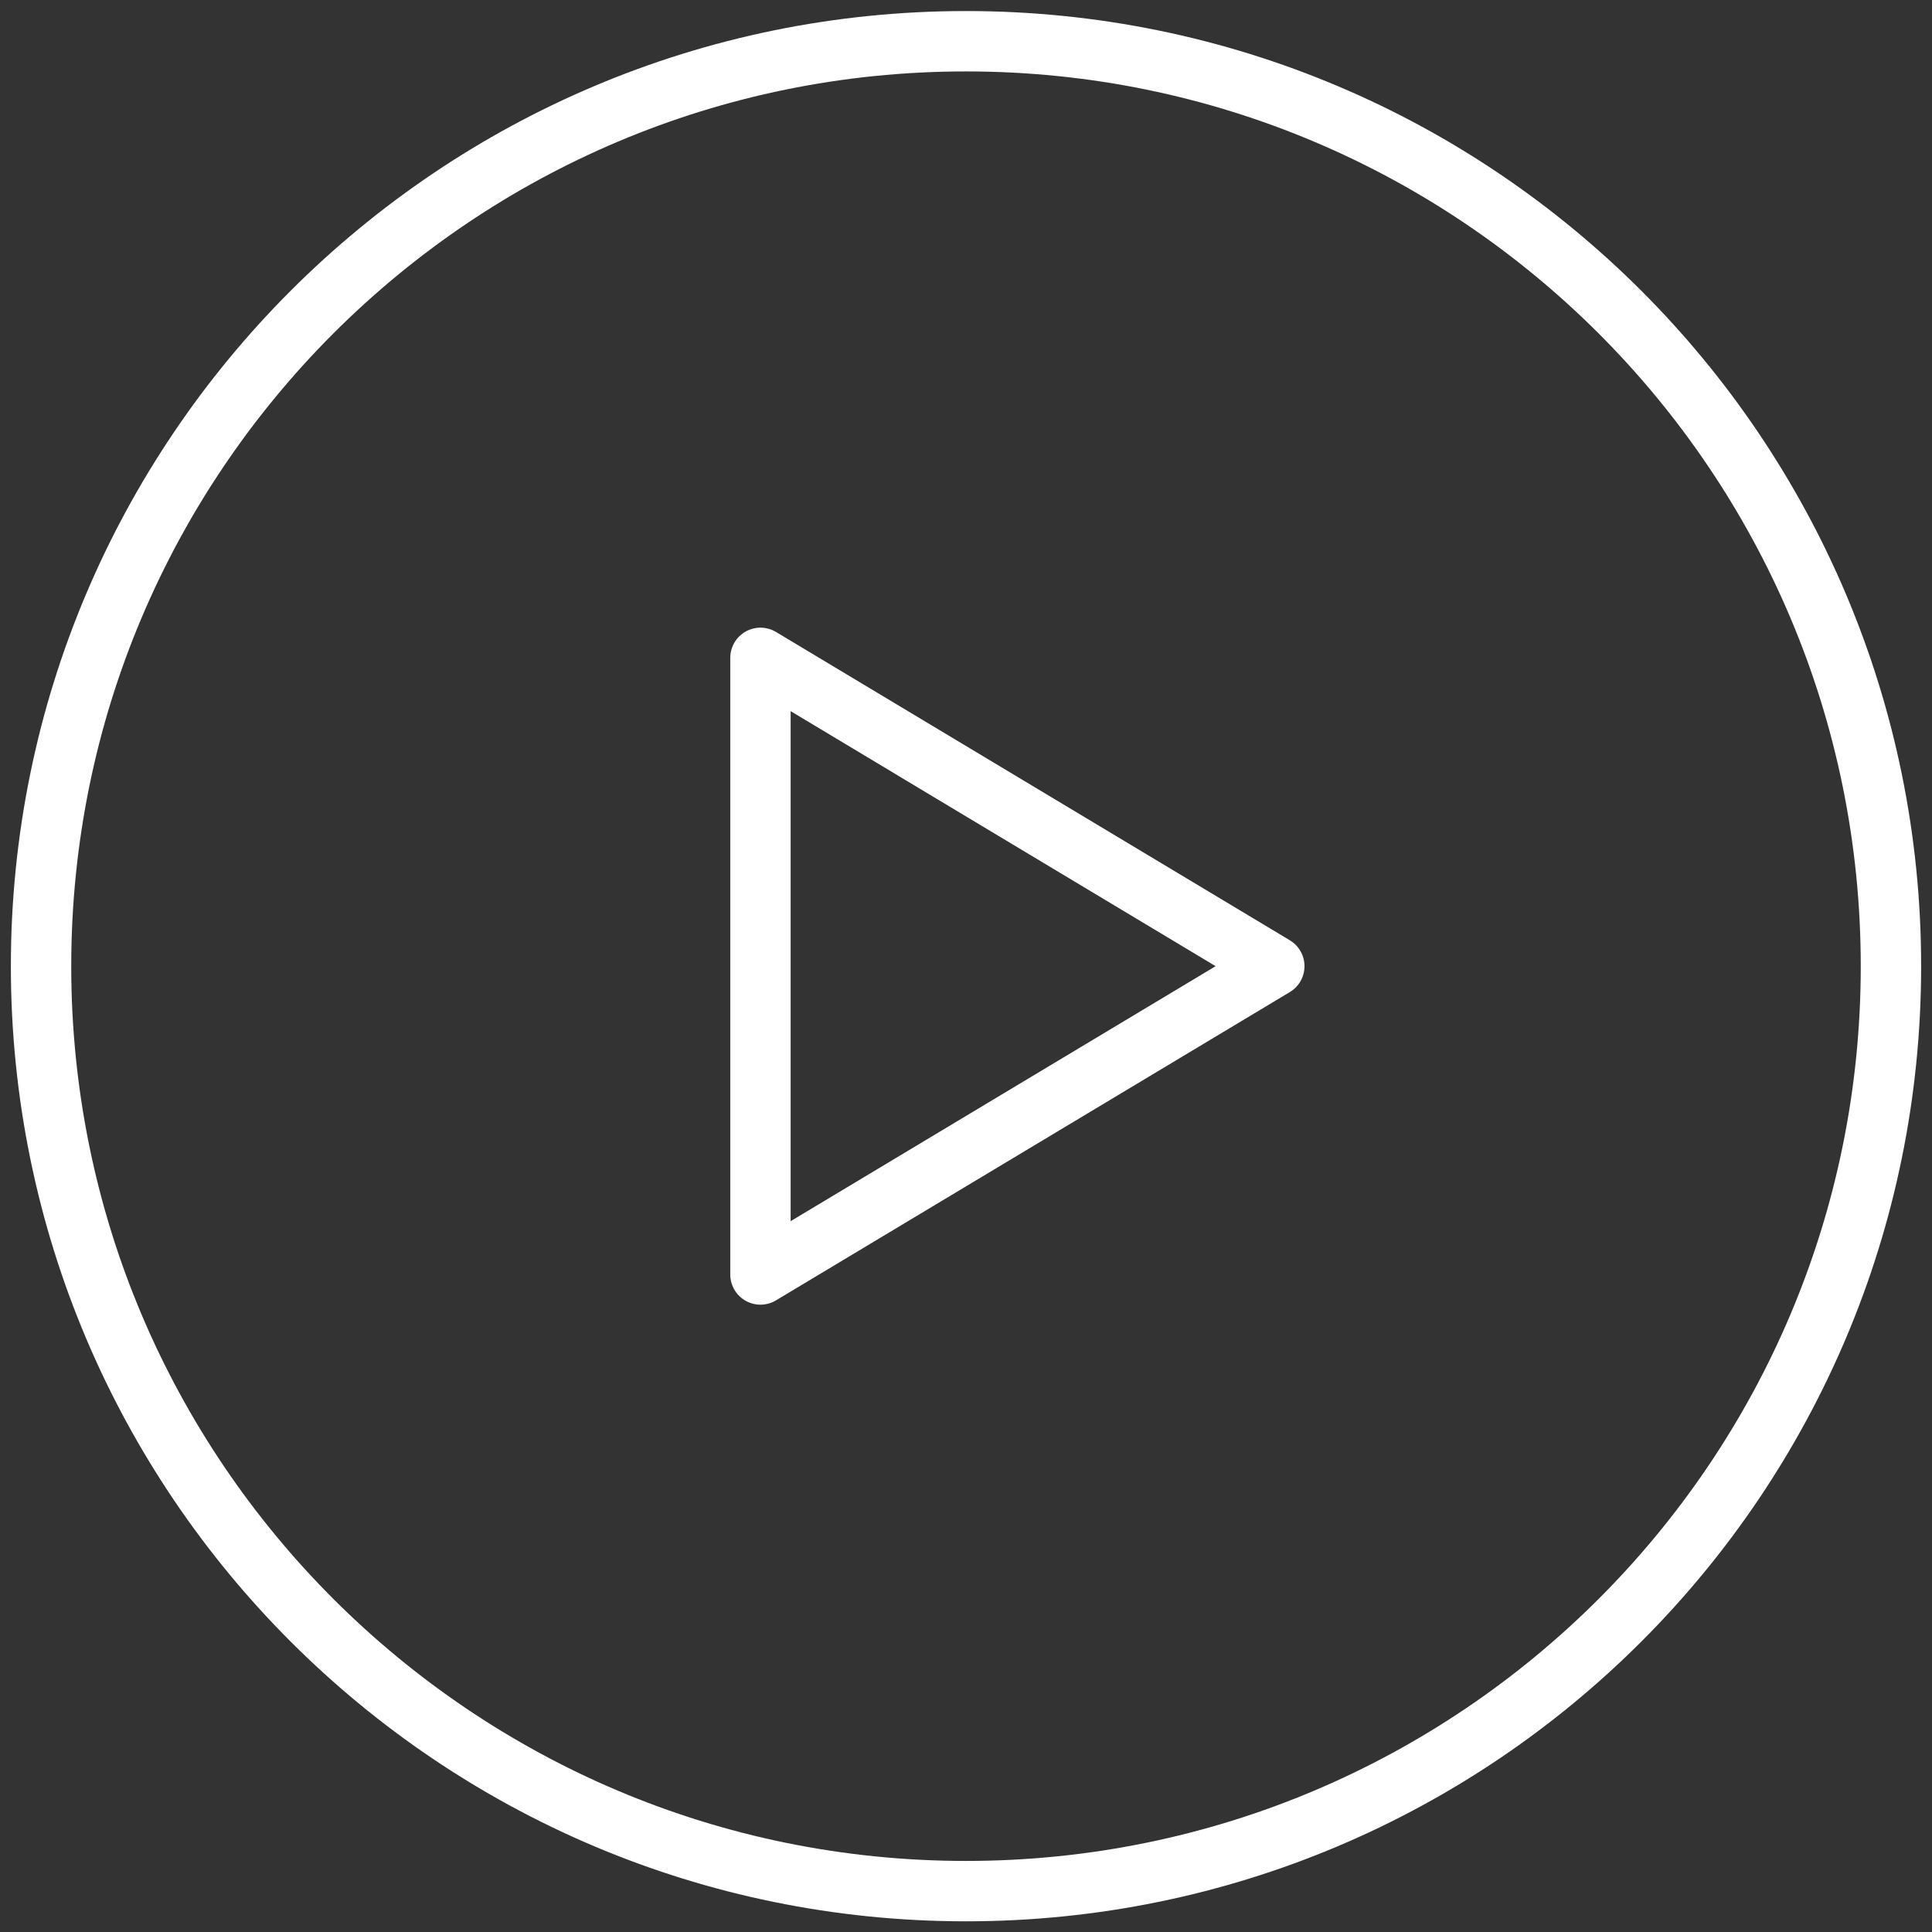
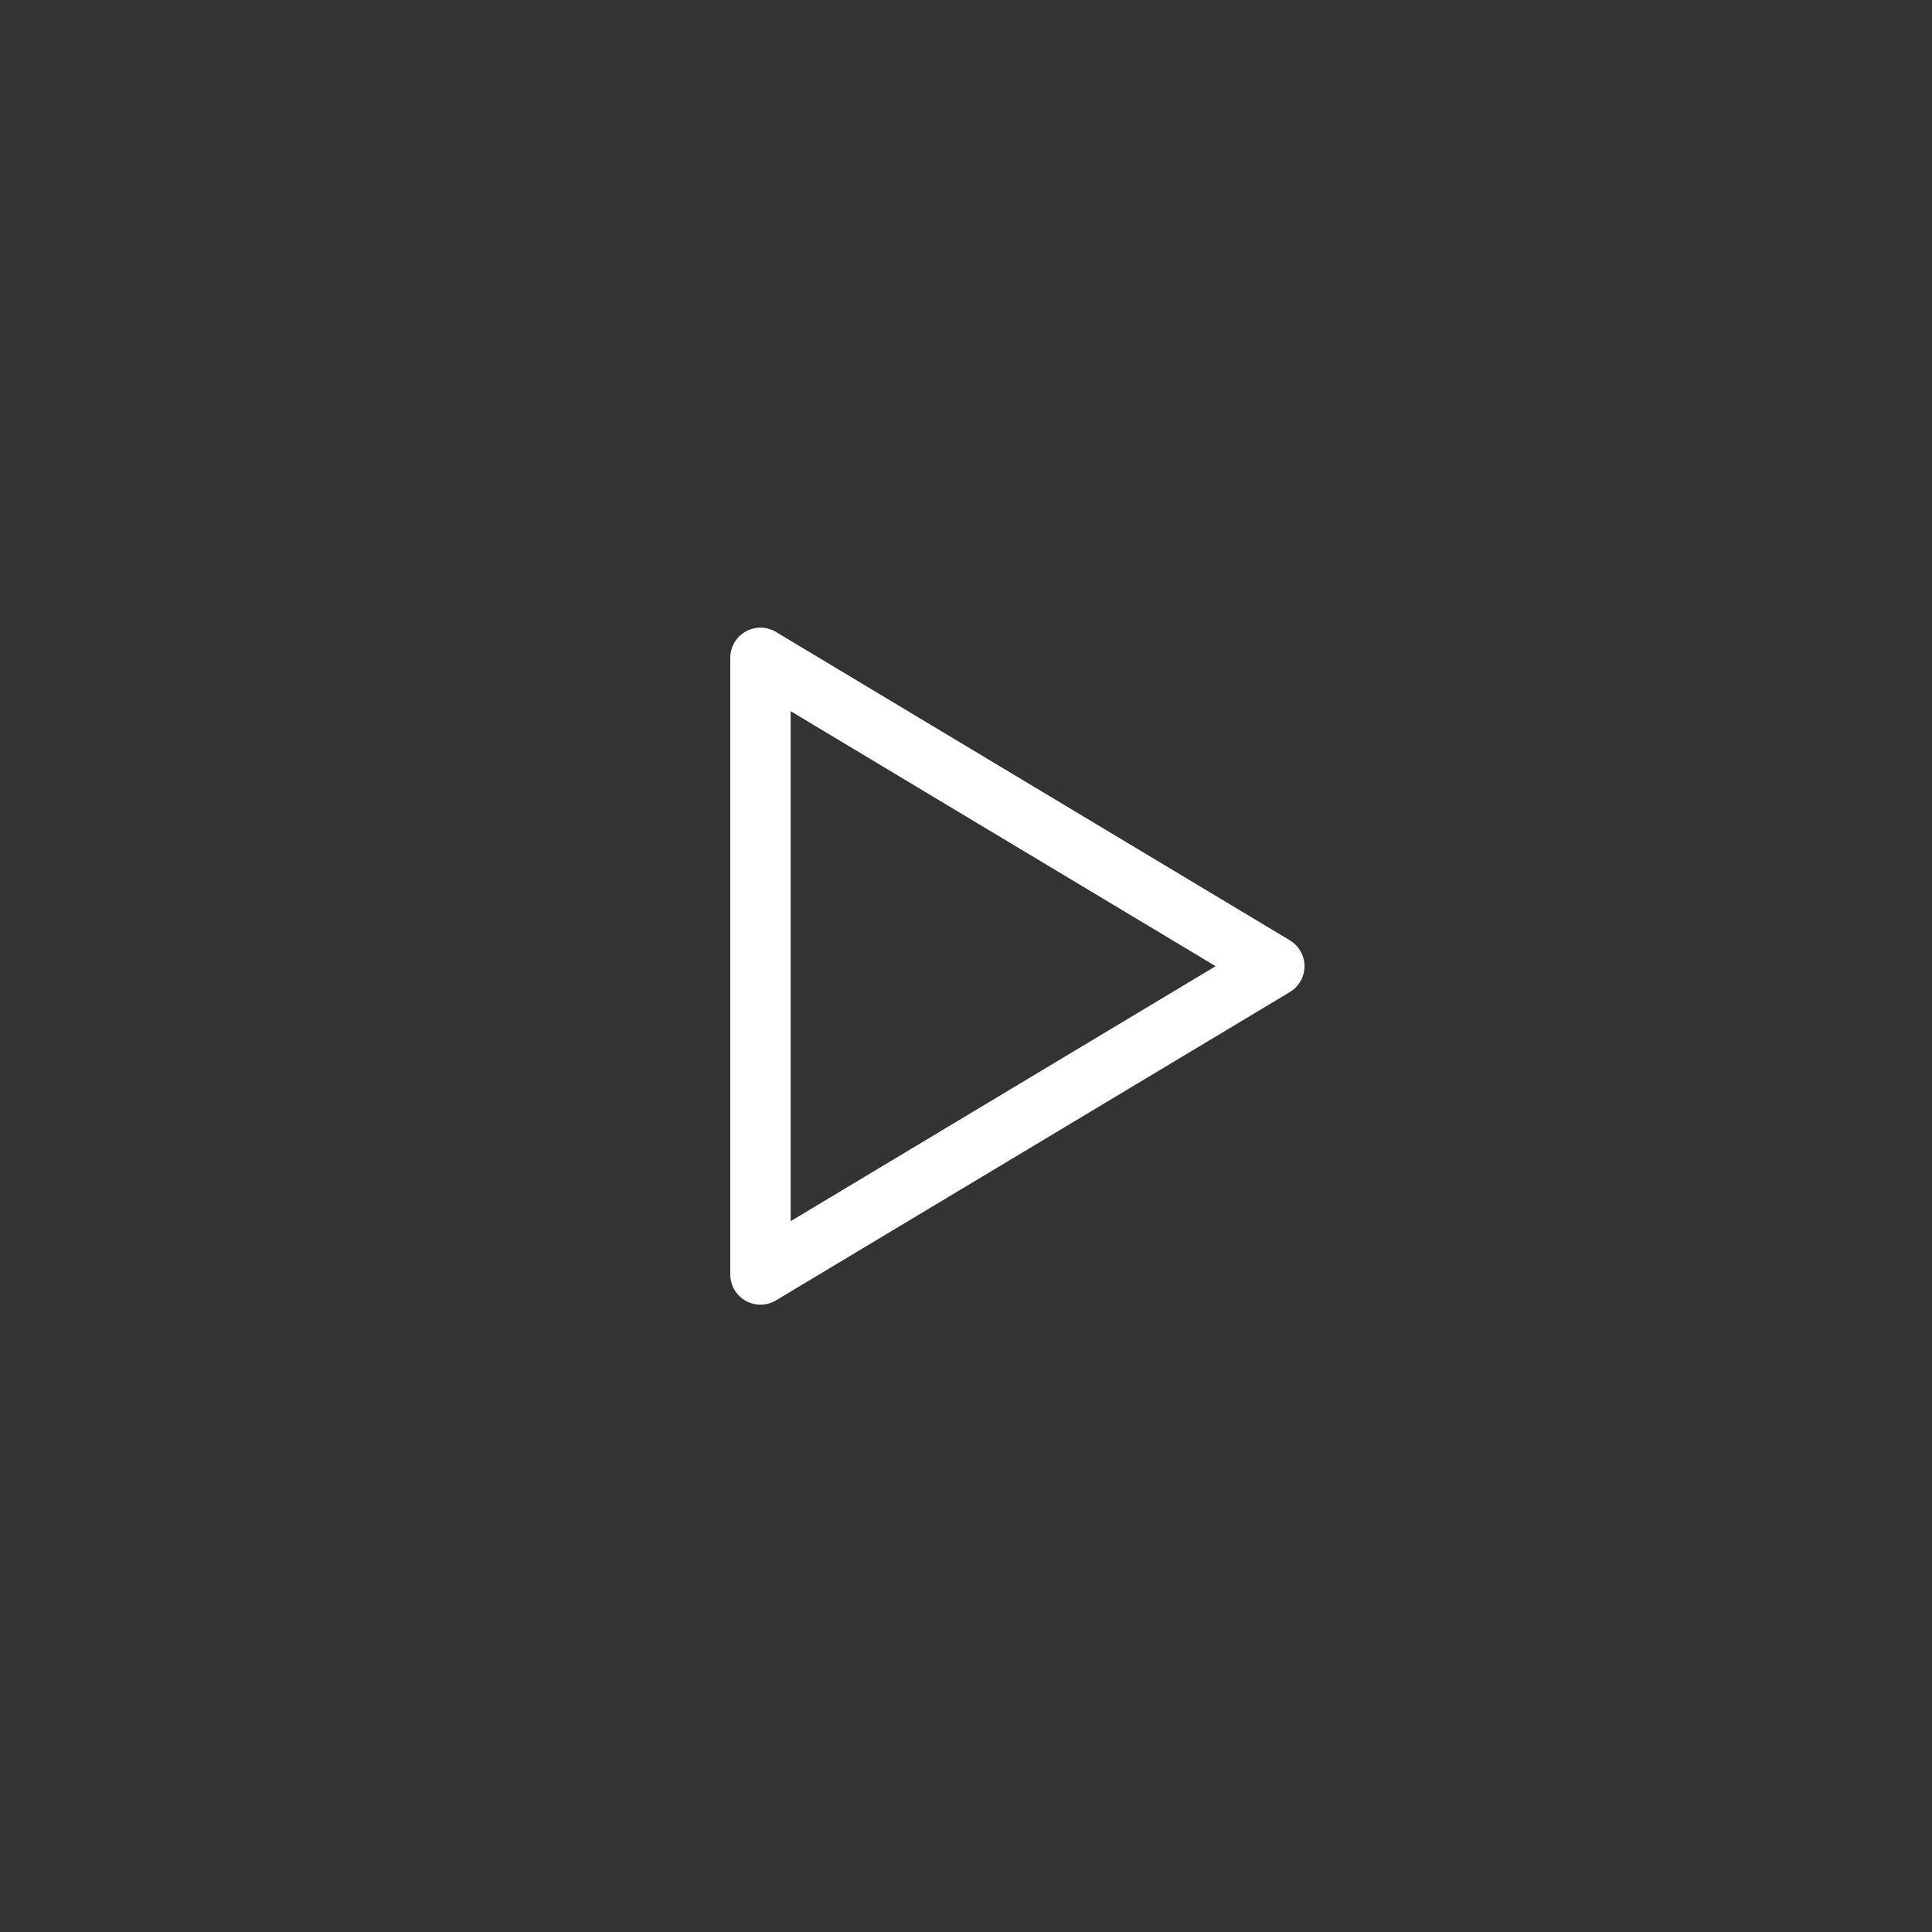
<svg xmlns="http://www.w3.org/2000/svg" width="64" height="64" viewBox="0 0 64 64" fill="none">
  <rect x="0" y="0" width="64" height="64" fill="#333333" stroke="none" />
  <g id="Group 427319092">
    <g id="Group 427319091">
      <g id="Vector">
-         <path d="M1.36 32.006C1.36 48.928 15.078 62.646 32 62.646C48.922 62.646 62.64 48.928 62.64 32.006C62.64 15.084 48.922 1.366 32 1.366C15.078 1.366 1.36 15.084 1.36 32.006Z" stroke="white" stroke-width="2" stroke-linecap="round" stroke-linejoin="round" />
-         <path d="M25.191 42.219V21.792L42.213 32.006L25.191 42.219Z" stroke="white" stroke-width="2" stroke-linecap="round" stroke-linejoin="round" />
+         <path d="M25.191 42.219V21.792L42.213 32.006L25.191 42.219" stroke="white" stroke-width="2" stroke-linecap="round" stroke-linejoin="round" />
      </g>
    </g>
  </g>
</svg>